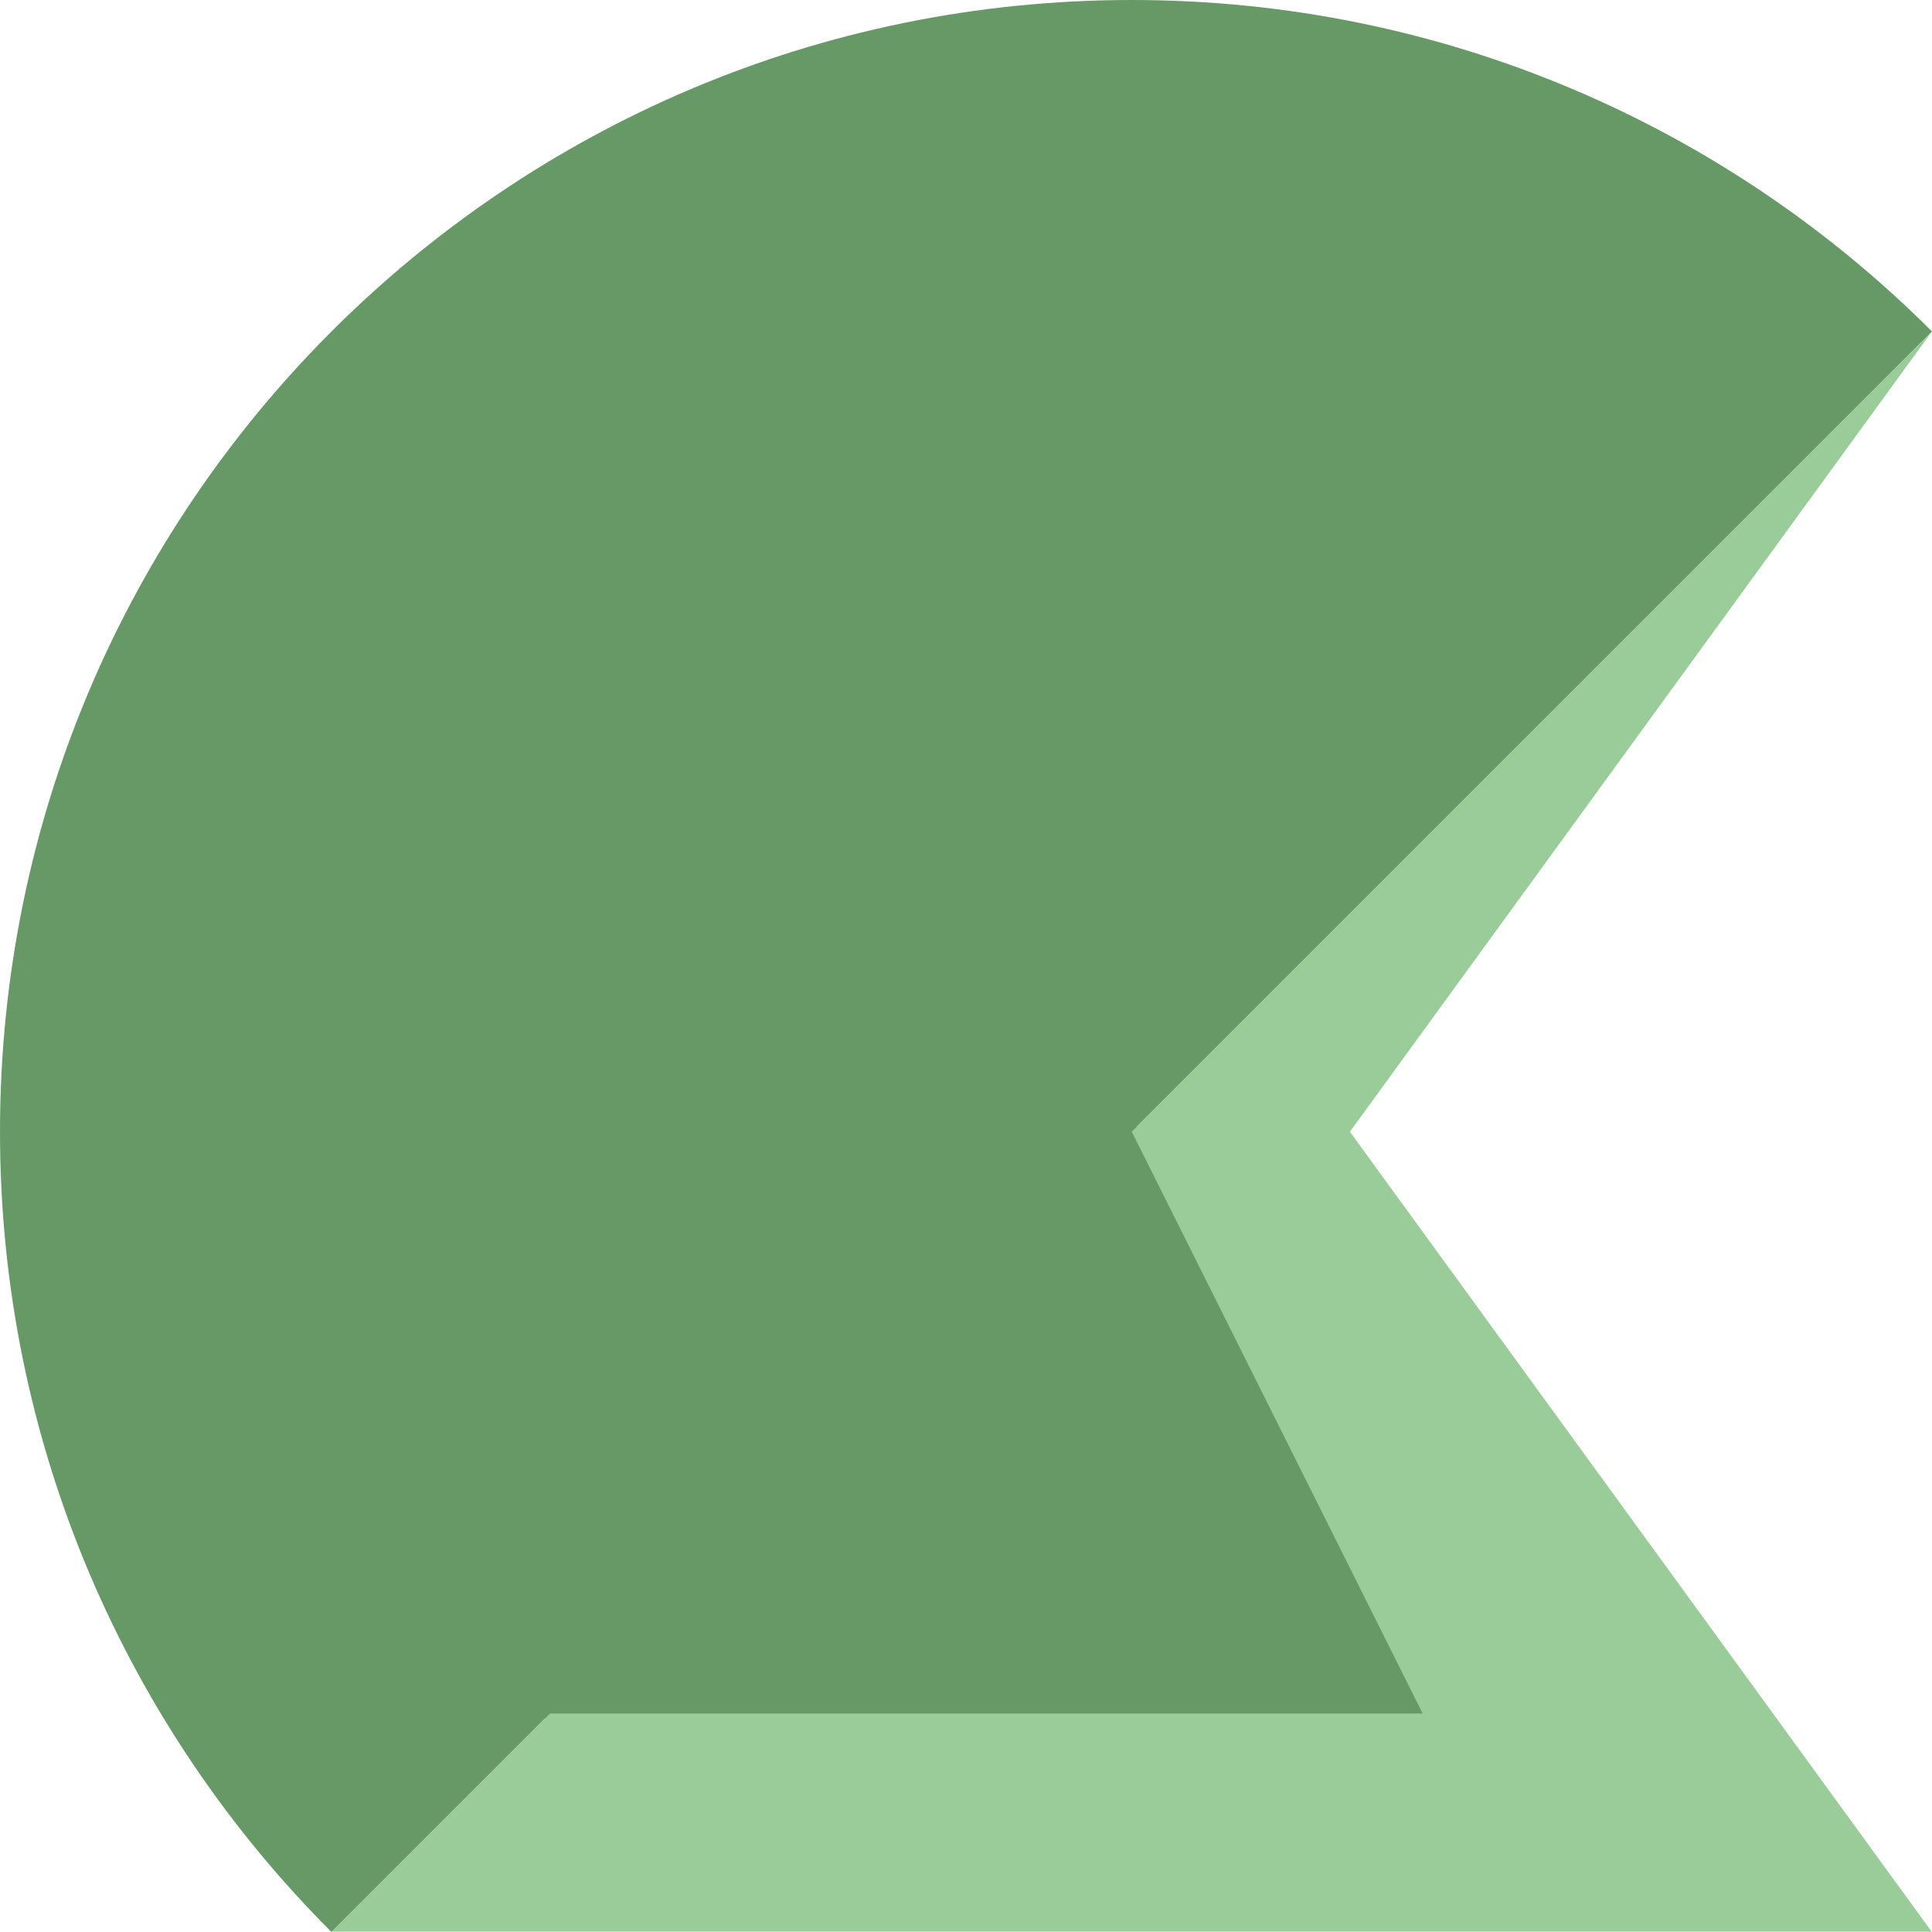
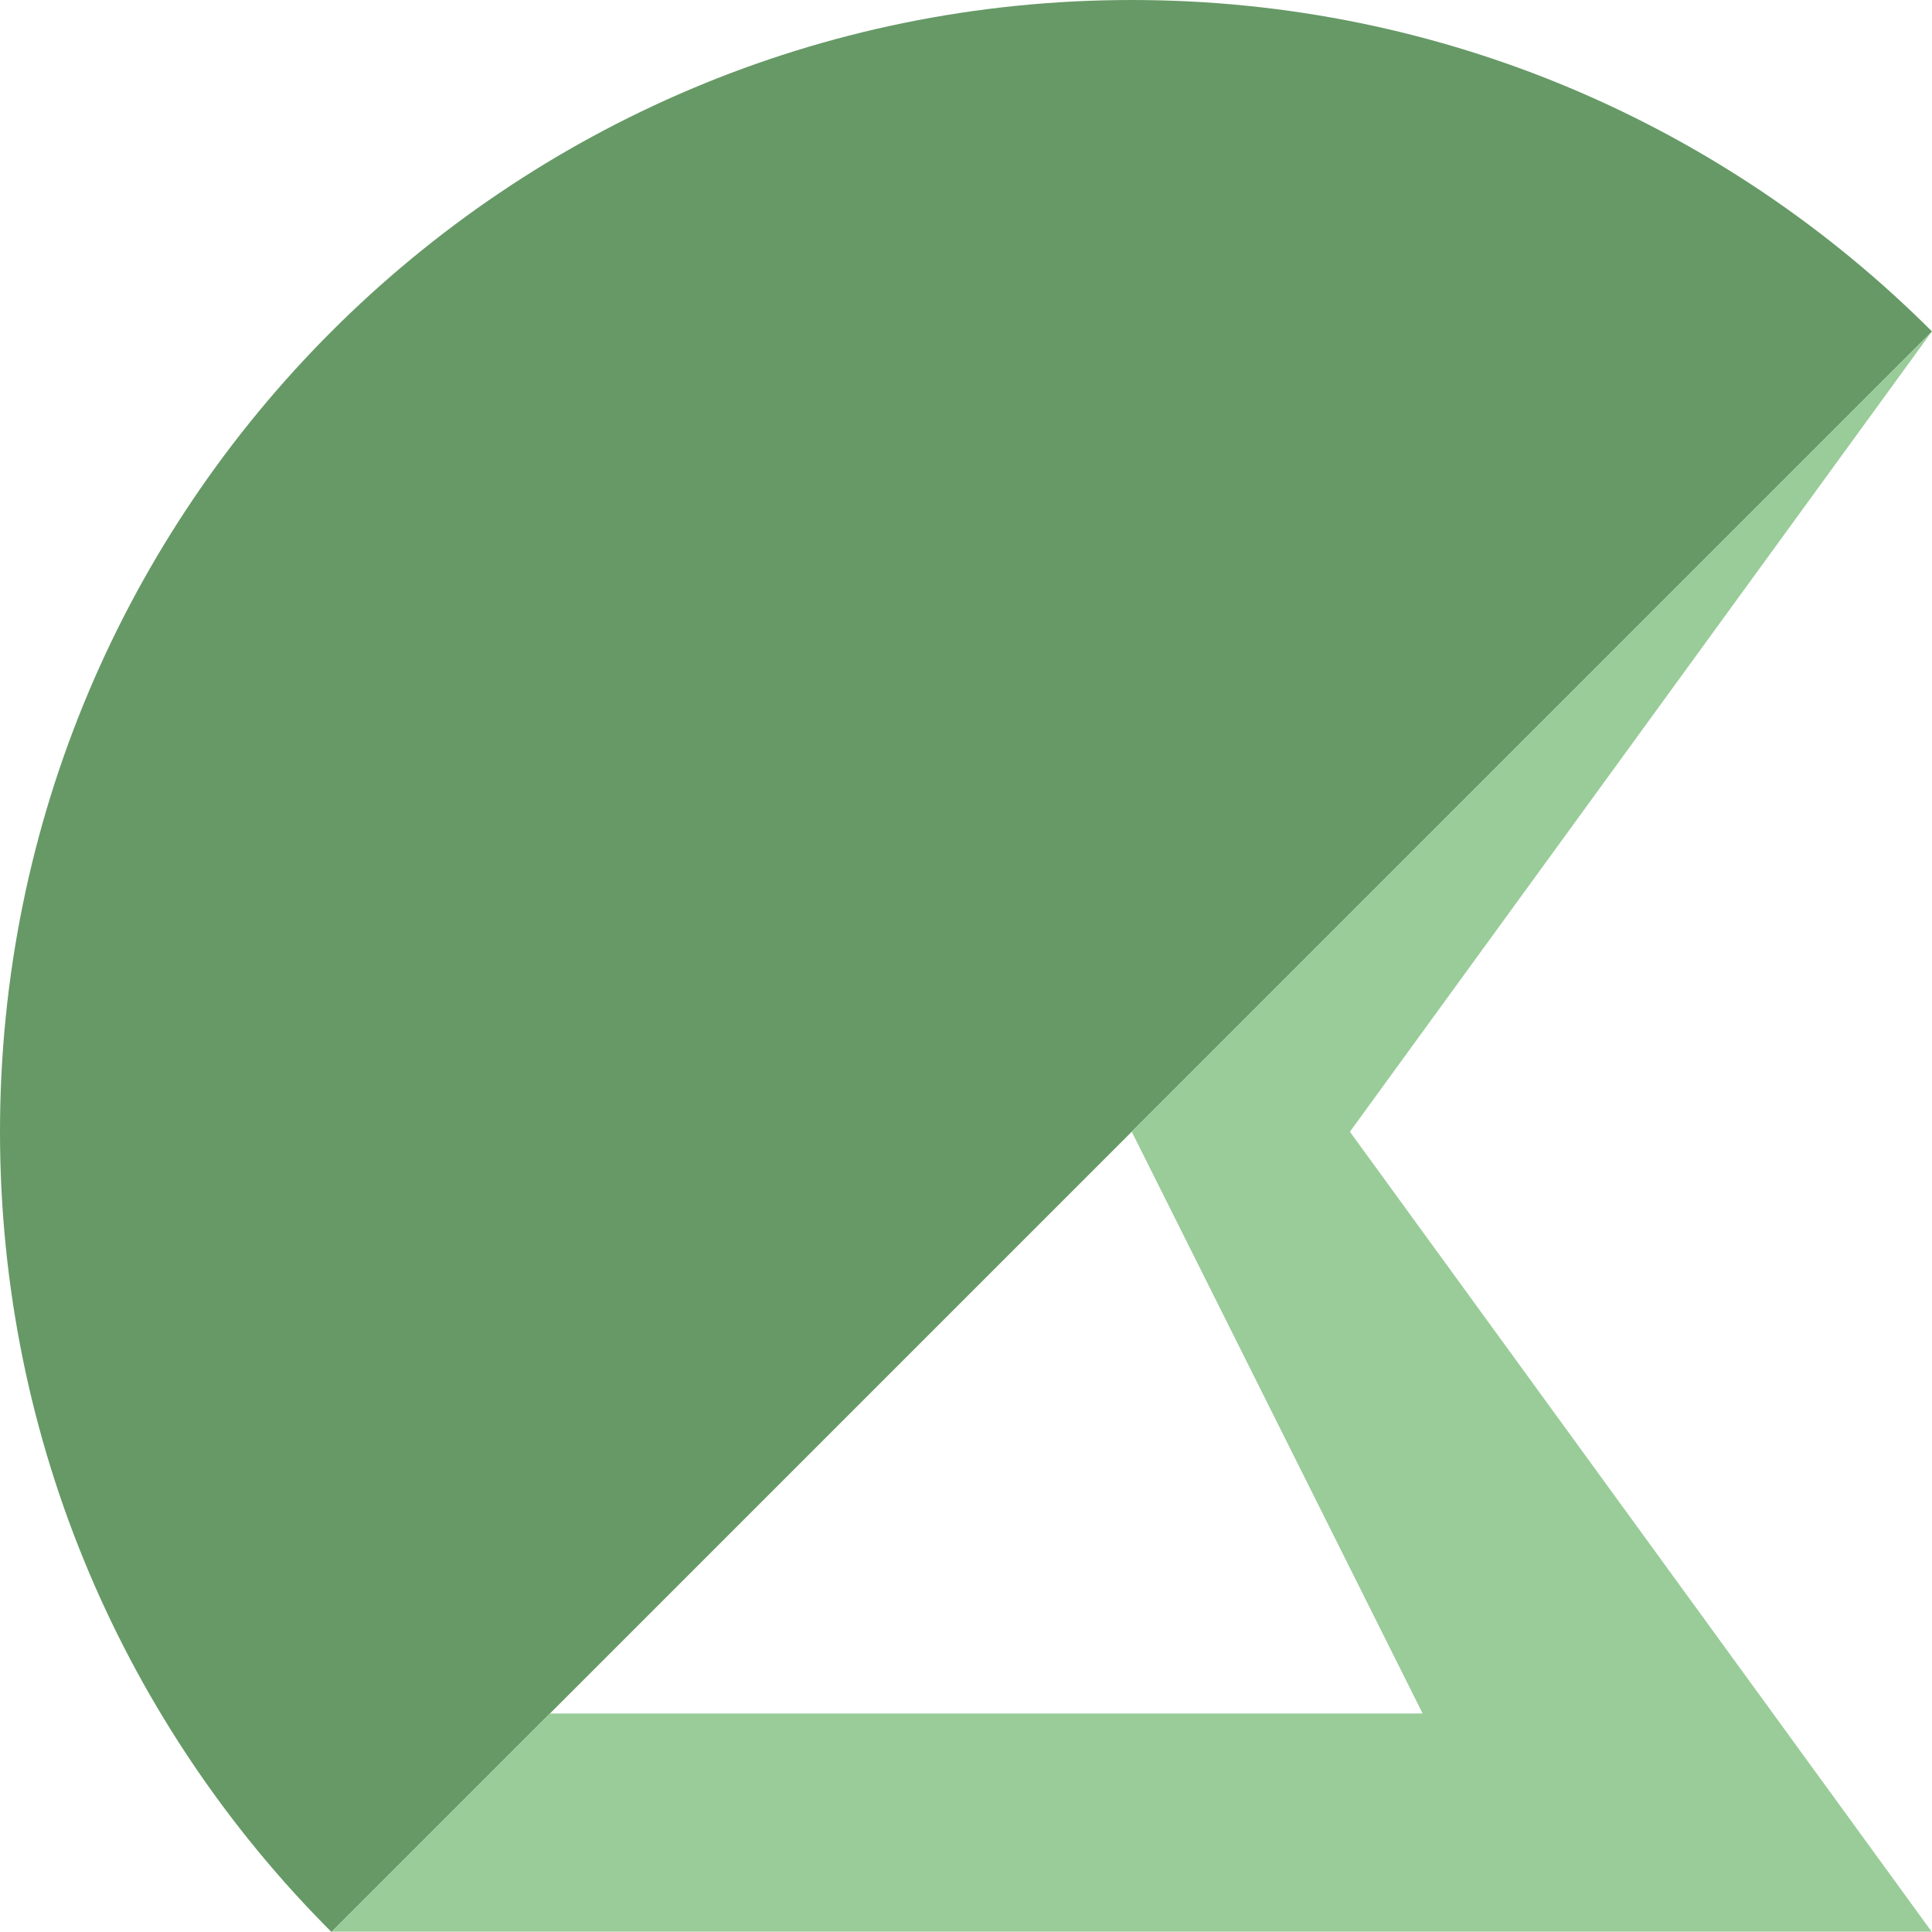
<svg xmlns="http://www.w3.org/2000/svg" version="1.1" baseProfile="full" width="128" height="128" viewBox="0 0 128.00 128.00" enable-background="new 0 0 128.00 128.00" xml:space="preserve">
-   <path fill="#669966" fill-opacity="1" stroke-linejoin="round" stroke="#669966" stroke-opacity="1" d="M 94.253,113.525L 74.981,74.981L 36.436,113.525L 94.253,113.525 Z " />
  <path fill="#669966" fill-opacity="1" stroke-width="0.2" stroke-linejoin="round" d="M 21.961,128C 8.393,114.431 9.36321e-006,95.686 9.36321e-006,74.981C 9.36321e-006,33.57 33.57,-3.05176e-005 74.981,-3.05176e-005C 95.686,-3.05176e-005 114.431,8.392 128,21.961" />
  <path fill="#99CC99" fill-opacity="1" stroke-width="0.2" stroke-linejoin="round" d="M 21.982,127.979L 127.979,127.979L 89.435,74.981L 127.979,21.982L 74.981,74.981L 94.253,113.525L 36.436,113.525L 21.982,127.979 Z " />
</svg>